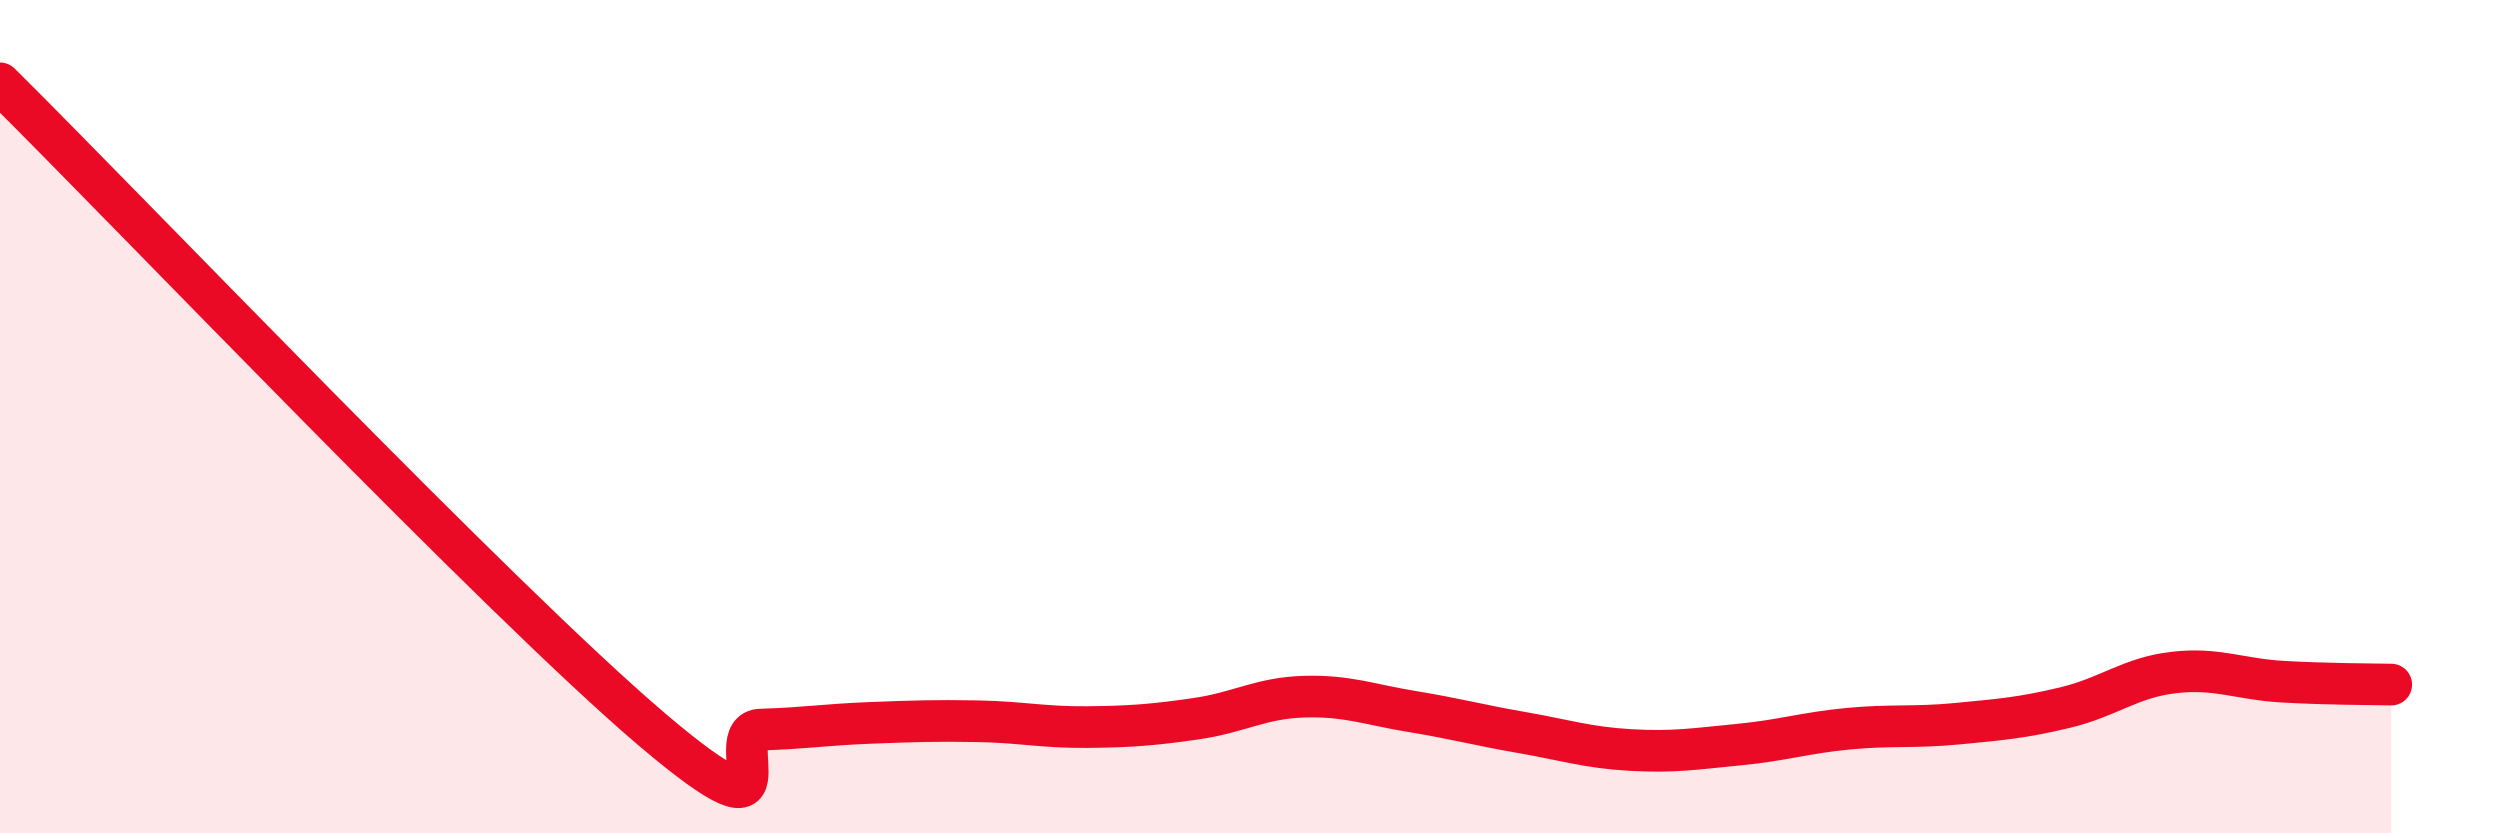
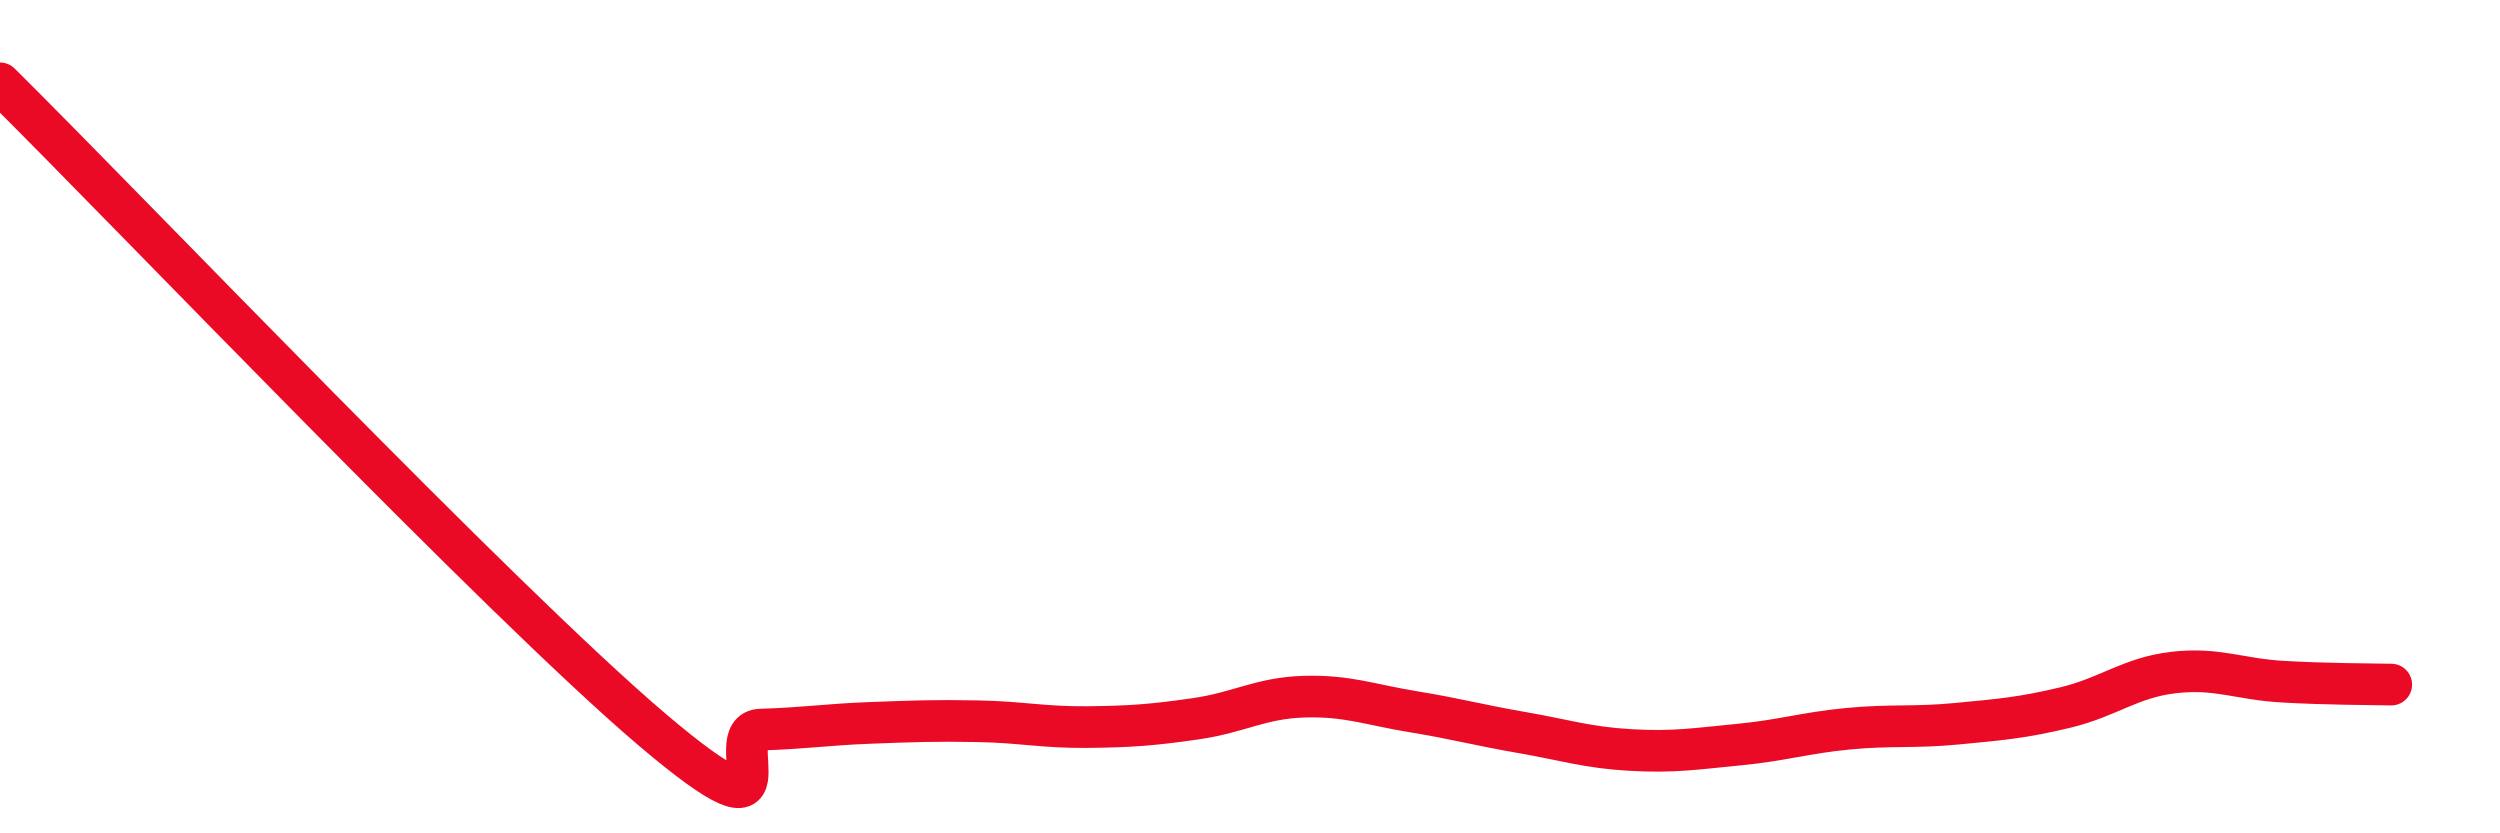
<svg xmlns="http://www.w3.org/2000/svg" width="60" height="20" viewBox="0 0 60 20">
-   <path d="M 0,2 C 3.13,5.1 12,14.41 15.65,17.51 C 19.3,20.61 17.22,17.54 18.26,17.51 C 19.3,17.48 19.83,17.39 20.87,17.35 C 21.91,17.31 22.44,17.29 23.48,17.31 C 24.52,17.33 25.05,17.46 26.09,17.45 C 27.13,17.44 27.66,17.4 28.7,17.25 C 29.74,17.1 30.26,16.75 31.3,16.72 C 32.34,16.69 32.87,16.91 33.91,17.08 C 34.95,17.25 35.48,17.4 36.52,17.58 C 37.56,17.76 38.09,17.94 39.13,18 C 40.17,18.06 40.7,17.97 41.74,17.87 C 42.78,17.77 43.31,17.59 44.35,17.49 C 45.39,17.39 45.92,17.47 46.96,17.37 C 48,17.27 48.53,17.23 49.57,16.98 C 50.61,16.73 51.13,16.26 52.17,16.14 C 53.21,16.02 53.74,16.3 54.78,16.36 C 55.82,16.42 56.87,16.42 57.39,16.43L57.39 20L0 20Z" fill="#EB0A25" opacity="0.1" stroke-linecap="round" stroke-linejoin="round" />
  <path d="M 0,2 C 3.13,5.1 12,14.41 15.65,17.51 C 19.3,20.61 17.22,17.54 18.26,17.51 C 19.3,17.48 19.83,17.39 20.87,17.35 C 21.91,17.31 22.44,17.29 23.48,17.31 C 24.52,17.33 25.05,17.46 26.09,17.45 C 27.13,17.44 27.66,17.4 28.7,17.25 C 29.74,17.1 30.26,16.75 31.3,16.72 C 32.34,16.69 32.87,16.91 33.91,17.08 C 34.95,17.25 35.48,17.4 36.52,17.58 C 37.56,17.76 38.09,17.94 39.13,18 C 40.17,18.06 40.7,17.97 41.74,17.87 C 42.78,17.77 43.31,17.59 44.35,17.49 C 45.39,17.39 45.92,17.47 46.96,17.37 C 48,17.27 48.53,17.23 49.57,16.98 C 50.61,16.73 51.13,16.26 52.17,16.14 C 53.21,16.02 53.74,16.3 54.78,16.36 C 55.82,16.42 56.87,16.42 57.39,16.43" stroke="#EB0A25" stroke-width="1" fill="none" stroke-linecap="round" stroke-linejoin="round" />
</svg>